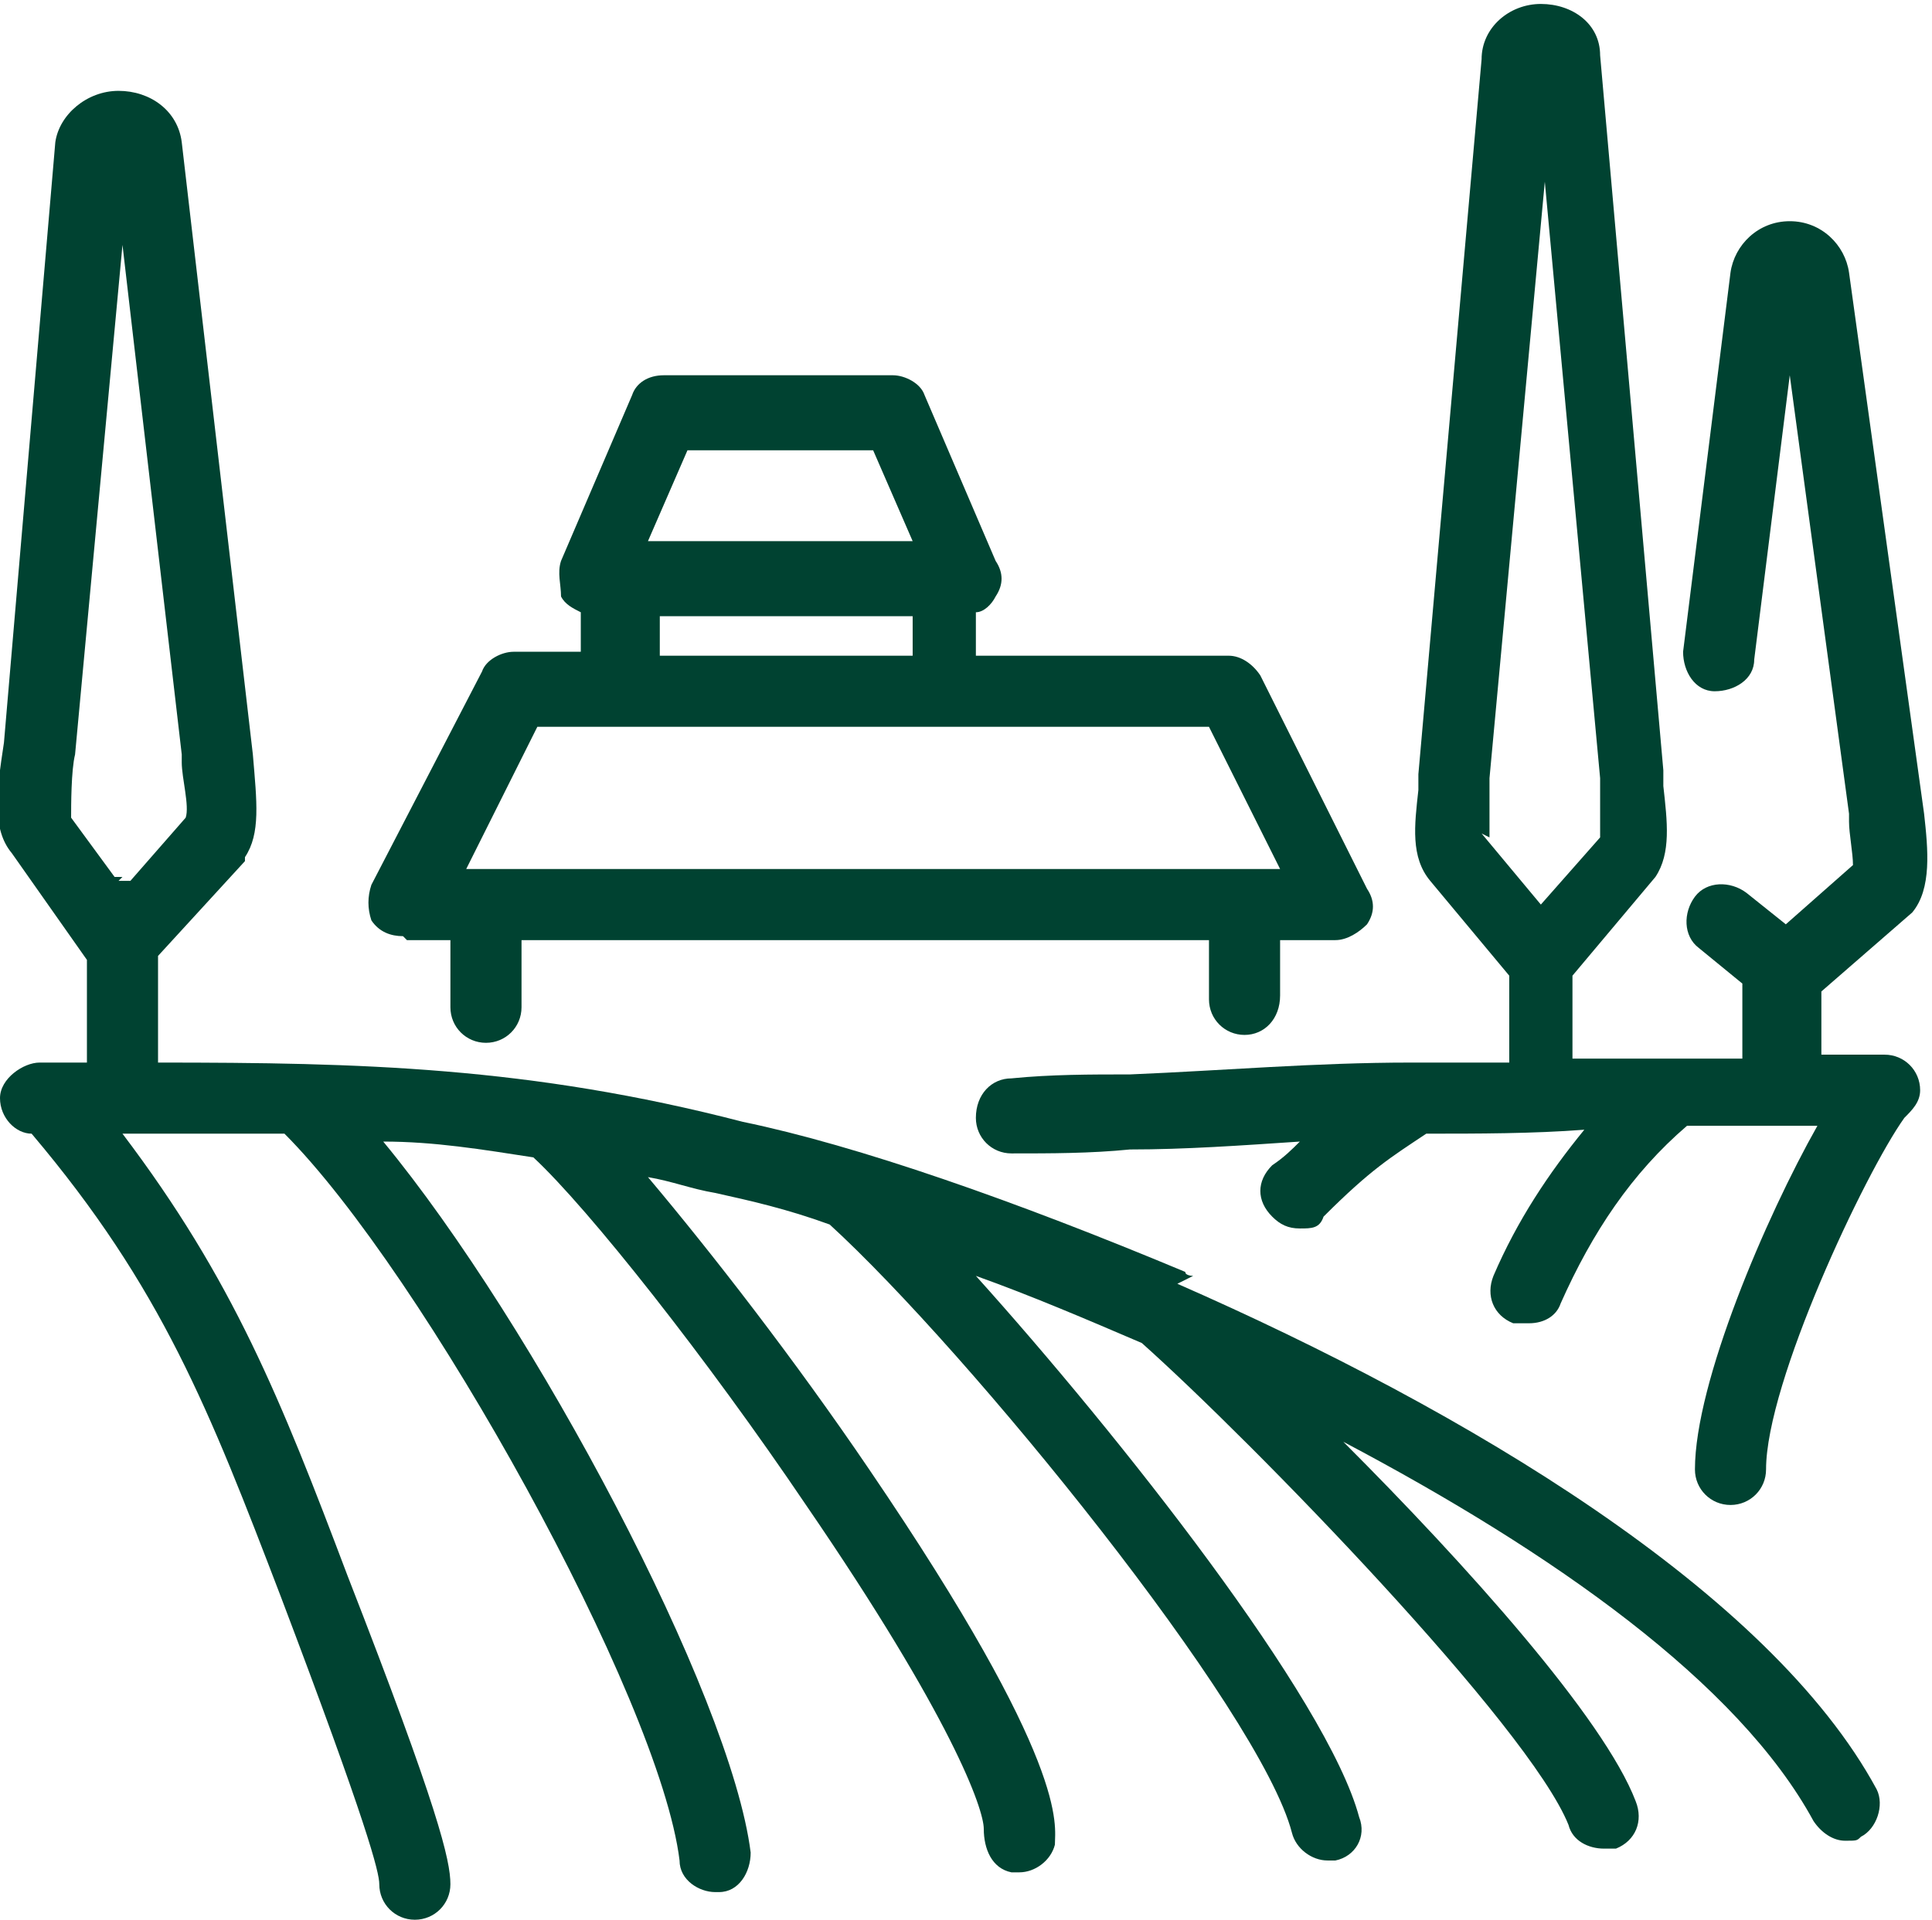
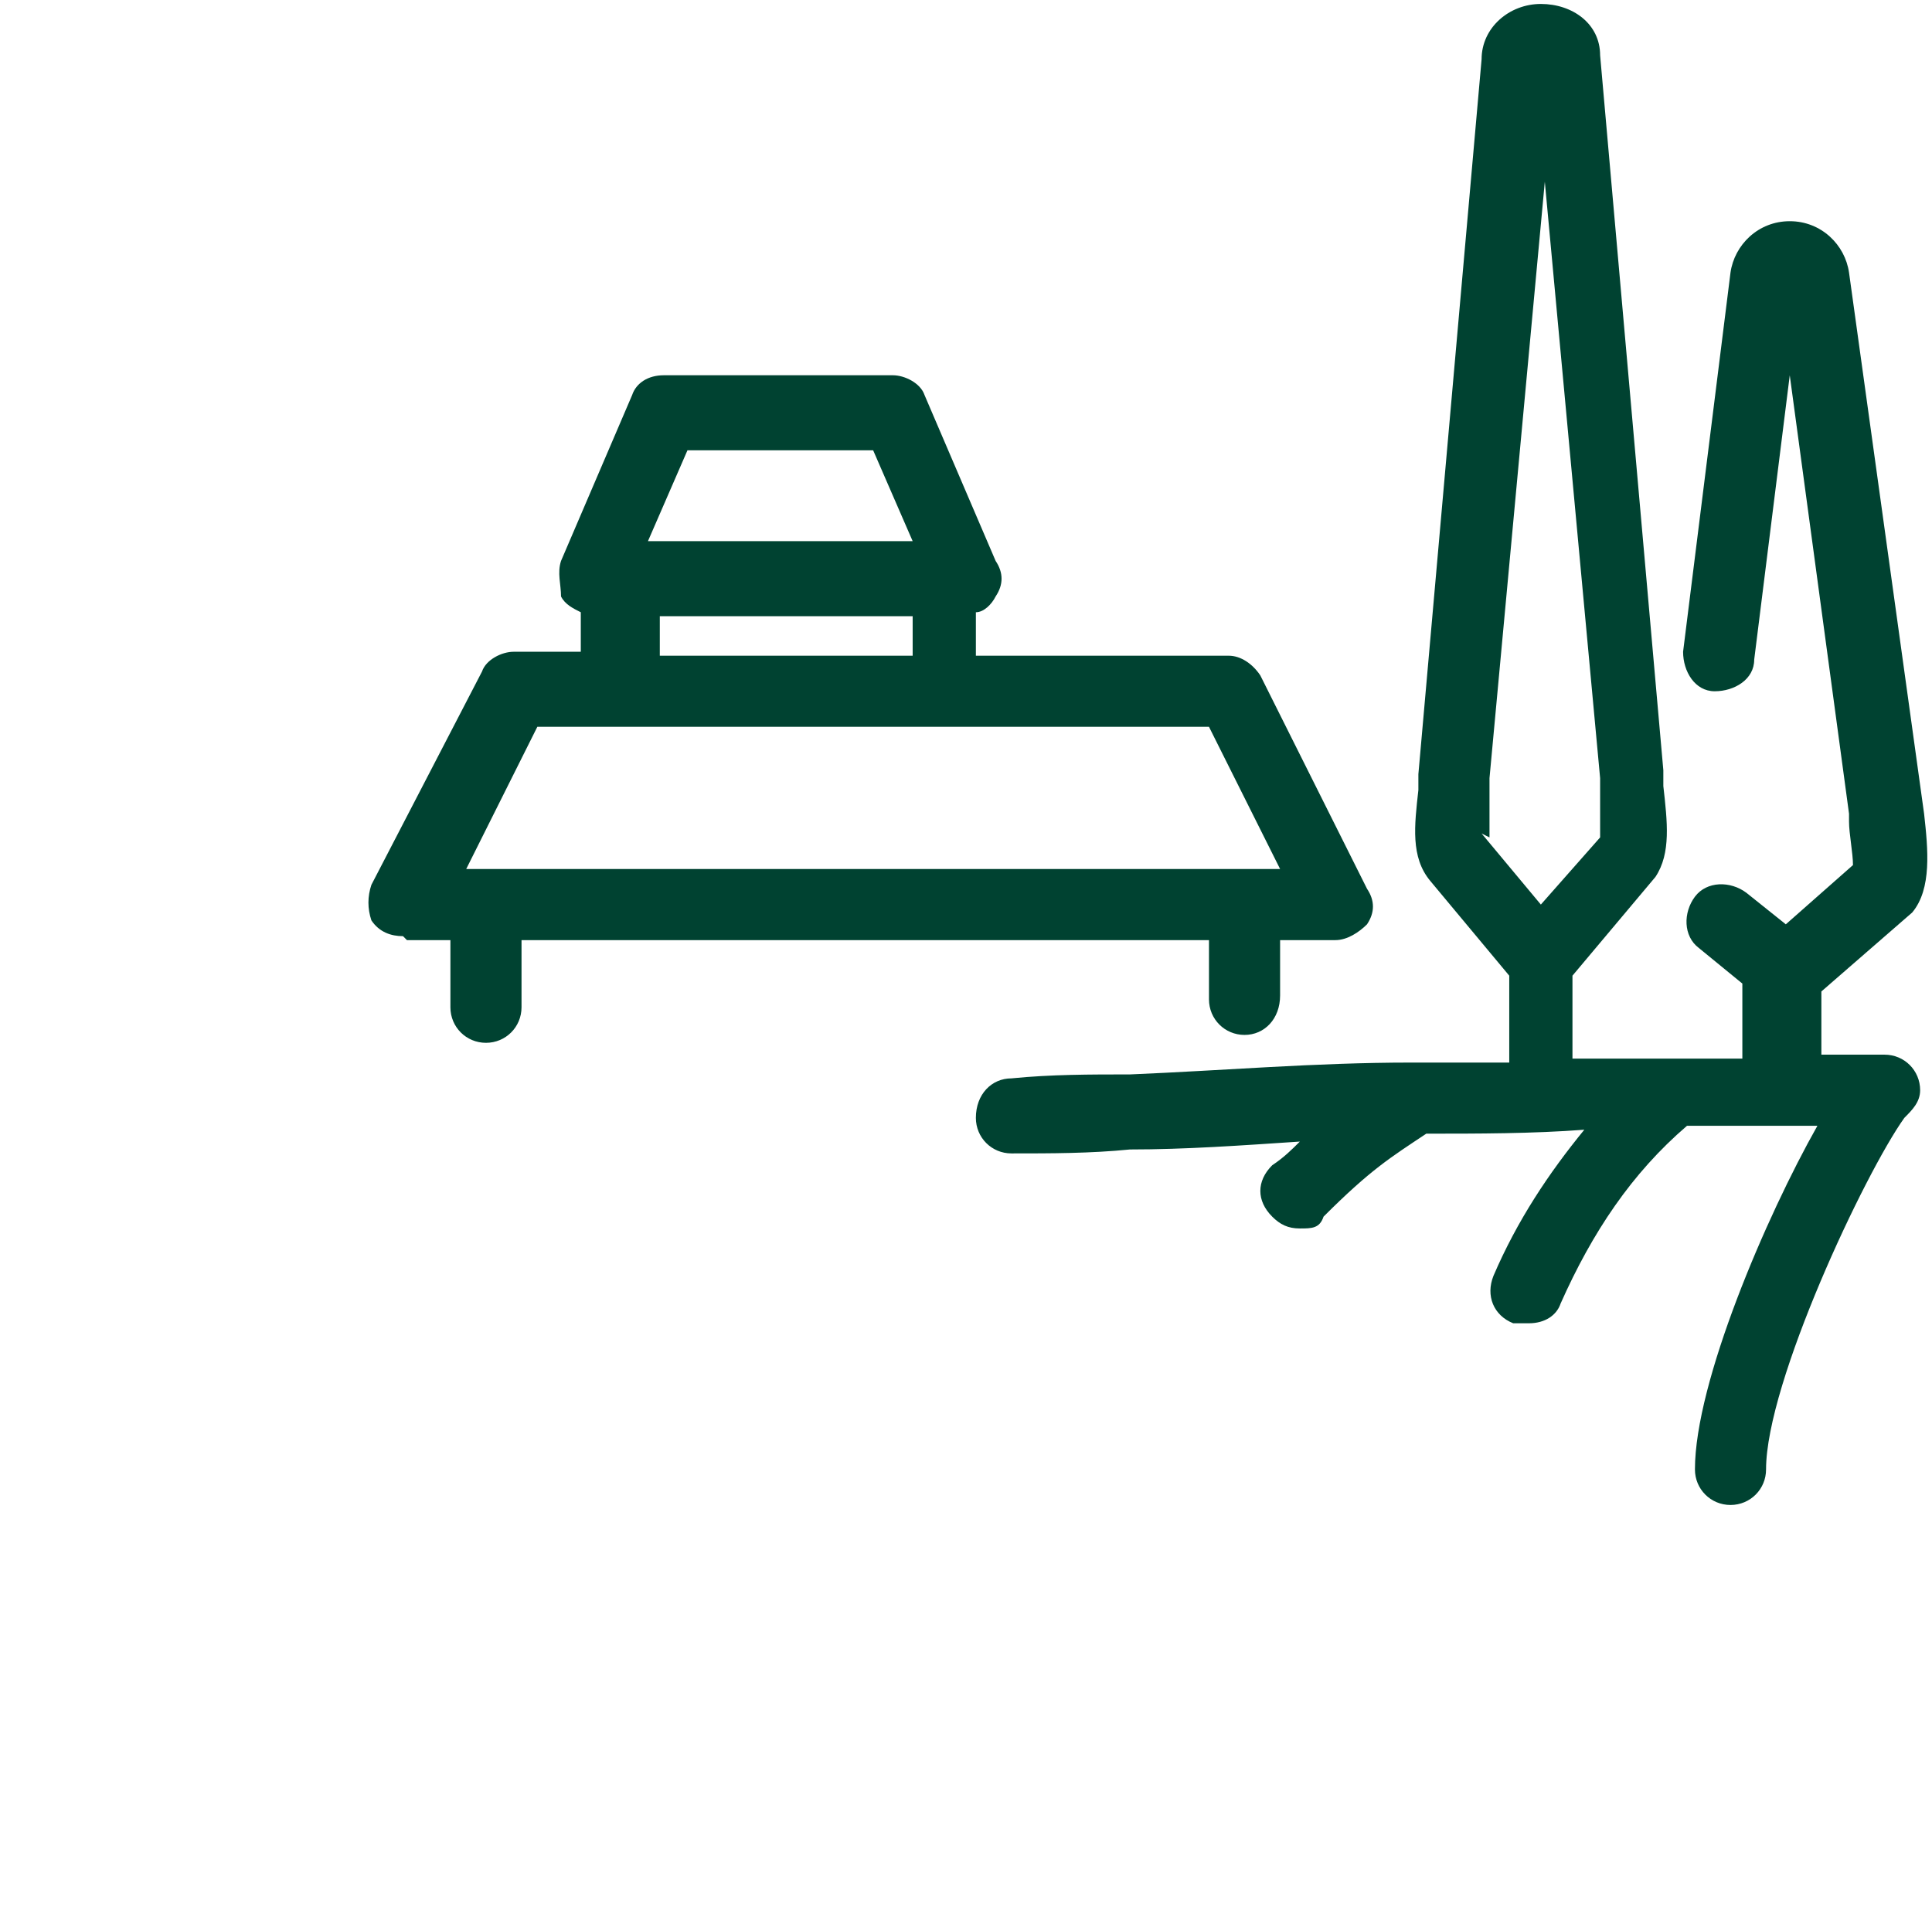
<svg xmlns="http://www.w3.org/2000/svg" id="a" width="48.9" height="48.6" viewBox="0 0 48.9 48.6" preserveAspectRatio="xMidYMid meet">
  <defs>
    <style>.b{fill:#004231;}</style>
  </defs>
  <path class="b" d="M10.3,23.8h1.1v1.7c0,.5.4.9.9.9s.9-.4.9-.9v-1.7h17.4s0,1.5,0,1.5c0,.5.4.9.9.9s0,0,0,0c.5,0,.9-.4.9-1v-1.4c0,0,1.4,0,1.4,0h0c.3,0,.6-.2.8-.4.2-.3.2-.6,0-.9l-2.7-5.4c-.2-.3-.5-.5-.8-.5h-6.4v-1.1c.2,0,.4-.2.5-.4.2-.3.2-.6,0-.9l-1.8-4.2c-.1-.3-.5-.5-.8-.5h-5.8c-.4,0-.7.2-.8.5l-1.8,4.2c-.1.3,0,.6,0,.9.1.2.3.3.5.4v1h-1.7c-.3,0-.7.2-.8.5l-2.8,5.4c-.1.3-.1.6,0,.9.2.3.5.4.8.4ZM17.5,11.4h4.6l1,2.3h-6.7l1-2.3ZM23.1,15.6v1h-6.4v-1h6.4ZM13.6,18.4h17l1.8,3.6H11.8s1.8-3.6,1.8-3.6Z" />
  <path class="b" d="M47.7,26.7c-.5,0-1.1,0-1.6,0v-1.6l2.3-2s0,0,0,0c.5-.6.4-1.6.3-2.5l-1.9-13.7c-.1-.7-.7-1.3-1.5-1.3s0,0,0,0c-.8,0-1.4.6-1.5,1.3l-1.2,9.6c0,.5.3,1,.8,1,.5,0,1-.3,1-.8l.9-7.2,1.5,11.1v.2c0,.3.1.8.1,1.1l-1.7,1.5-1-.8c-.4-.3-1-.3-1.3.1-.3.4-.3,1,.1,1.3l1.1.9v1.9c-1.4,0-2.9,0-4.3,0v-2.1l2.1-2.5s0,0,0,0c.4-.6.3-1.4.2-2.3,0-.1,0-.3,0-.4l-1.6-18.1s0,0,0,0c0-.8-.7-1.3-1.5-1.3s0,0,0,0c-.8,0-1.5.6-1.5,1.4l-1.6,18.1c0,.1,0,.3,0,.4-.1.9-.2,1.7.3,2.3l2,2.4v2.2c-.7,0-1.4,0-2.1,0-.1,0-.2,0-.4,0-2.4,0-4.7.2-7.1.3-1,0-2,0-3,.1-.5,0-.9.4-.9,1,0,.5.4.9.9.9s0,0,0,0c1,0,2,0,3-.1,1.4,0,2.8-.1,4.3-.2-.2.2-.4.4-.7.6-.4.4-.4.9,0,1.3.2.2.4.3.7.3s.5,0,.6-.3c1.2-1.2,1.7-1.5,2.6-2.1,1.3,0,2.7,0,4-.1-.9,1.1-1.7,2.3-2.3,3.7-.2.5,0,1,.5,1.2.1,0,.2,0,.4,0,.4,0,.7-.2.8-.5.8-1.8,1.8-3.3,3.2-4.5,1.1,0,2.2,0,3.3,0-1.3,2.3-3.1,6.5-3.1,8.7,0,.5.4.9.9.9,0,0,0,0,0,0,.5,0,.9-.4.9-.9,0-2.2,2.5-7.5,3.5-8.9,0,0,0,0,0,0,.2-.2.4-.4.4-.7,0-.5-.4-.9-.9-.9ZM37.7,21.2c0-.2,0-.7,0-1,0-.2,0-.3,0-.5l1.4-15.1,1.4,15.1c0,.1,0,.3,0,.4,0,.3,0,.9,0,1.1l-1.5,1.7-1.5-1.8Z" />
-   <path class="b" d="M30.2,32.3c0,0-.2,0-.2-.1-4.3-1.8-8.3-3.2-11.2-3.8-5.4-1.4-9.7-1.5-14.8-1.5v-2.7l2.2-2.4s0,0,0-.1c.4-.6.3-1.4.2-2.6l-1.8-15.5s0,0,0,0c-.1-.8-.8-1.3-1.6-1.3h0c-.8,0-1.5.6-1.6,1.3,0,0,0,0,0,0L.1,18.8h0c-.2,1.3-.3,2.2.2,2.8l1.9,2.7v2.6c-.4,0-.8,0-1.2,0S0,27.3,0,27.8s.4.9.8.9c3.3,3.9,4.5,7,6.3,11.7h0c2.2,5.8,2.5,7,2.5,7.3,0,.5.4.9.9.9h0c.5,0,.9-.4.9-.9,0-.6-.3-1.9-2.6-7.8h0c-1.7-4.5-2.9-7.5-5.7-11.2,1.4,0,2.8,0,4.1,0,3.5,3.5,9.5,14.3,10,18.4,0,.5.5.8.9.8s0,0,.1,0c.5,0,.8-.5.8-1-.5-4-5.5-13.4-9.3-18,1.3,0,2.5.2,3.8.4,0,0,0,0,0,0,1.4,1.3,4.4,5.1,6.9,8.8,3.7,5.4,4.5,7.7,4.5,8.2,0,.5.2,1,.7,1.1,0,0,.1,0,.2,0,.4,0,.8-.3.9-.7,0-.5.4-2-4.7-9.5-1.9-2.8-4-5.5-5.6-7.4.6.1,1.1.3,1.7.4,0,0,0,0,0,0,.9.2,1.8.4,2.9.8,0,0,0,0,0,0,3.5,3.2,10.9,12.3,11.7,15.4.1.4.5.7.9.7s.2,0,.2,0c.5-.1.8-.6.6-1.1-.8-3-6.1-9.7-9.7-13.7,1.4.5,2.8,1.1,4.2,1.7,2.8,2.5,9.8,9.7,10.8,12.2.1.4.5.6.9.6s.2,0,.3,0c.5-.2.7-.7.5-1.2-.8-2.1-4.3-6-7.4-9.1,5.3,2.8,10,6.1,11.9,9.6.2.3.5.5.8.5s.3,0,.4-.1c.4-.2.6-.8.4-1.2-2.7-5-10.4-9.6-17.7-12.8ZM3.1,22.2c0,0-.1,0-.2,0l-1.1-1.5c0-.3,0-1.2.1-1.6h0s0,0,0,0l1.2-12.9,1.5,12.9v.2c0,.4.2,1.1.1,1.4l-1.4,1.6c0,0-.2,0-.3,0Z" />
</svg>